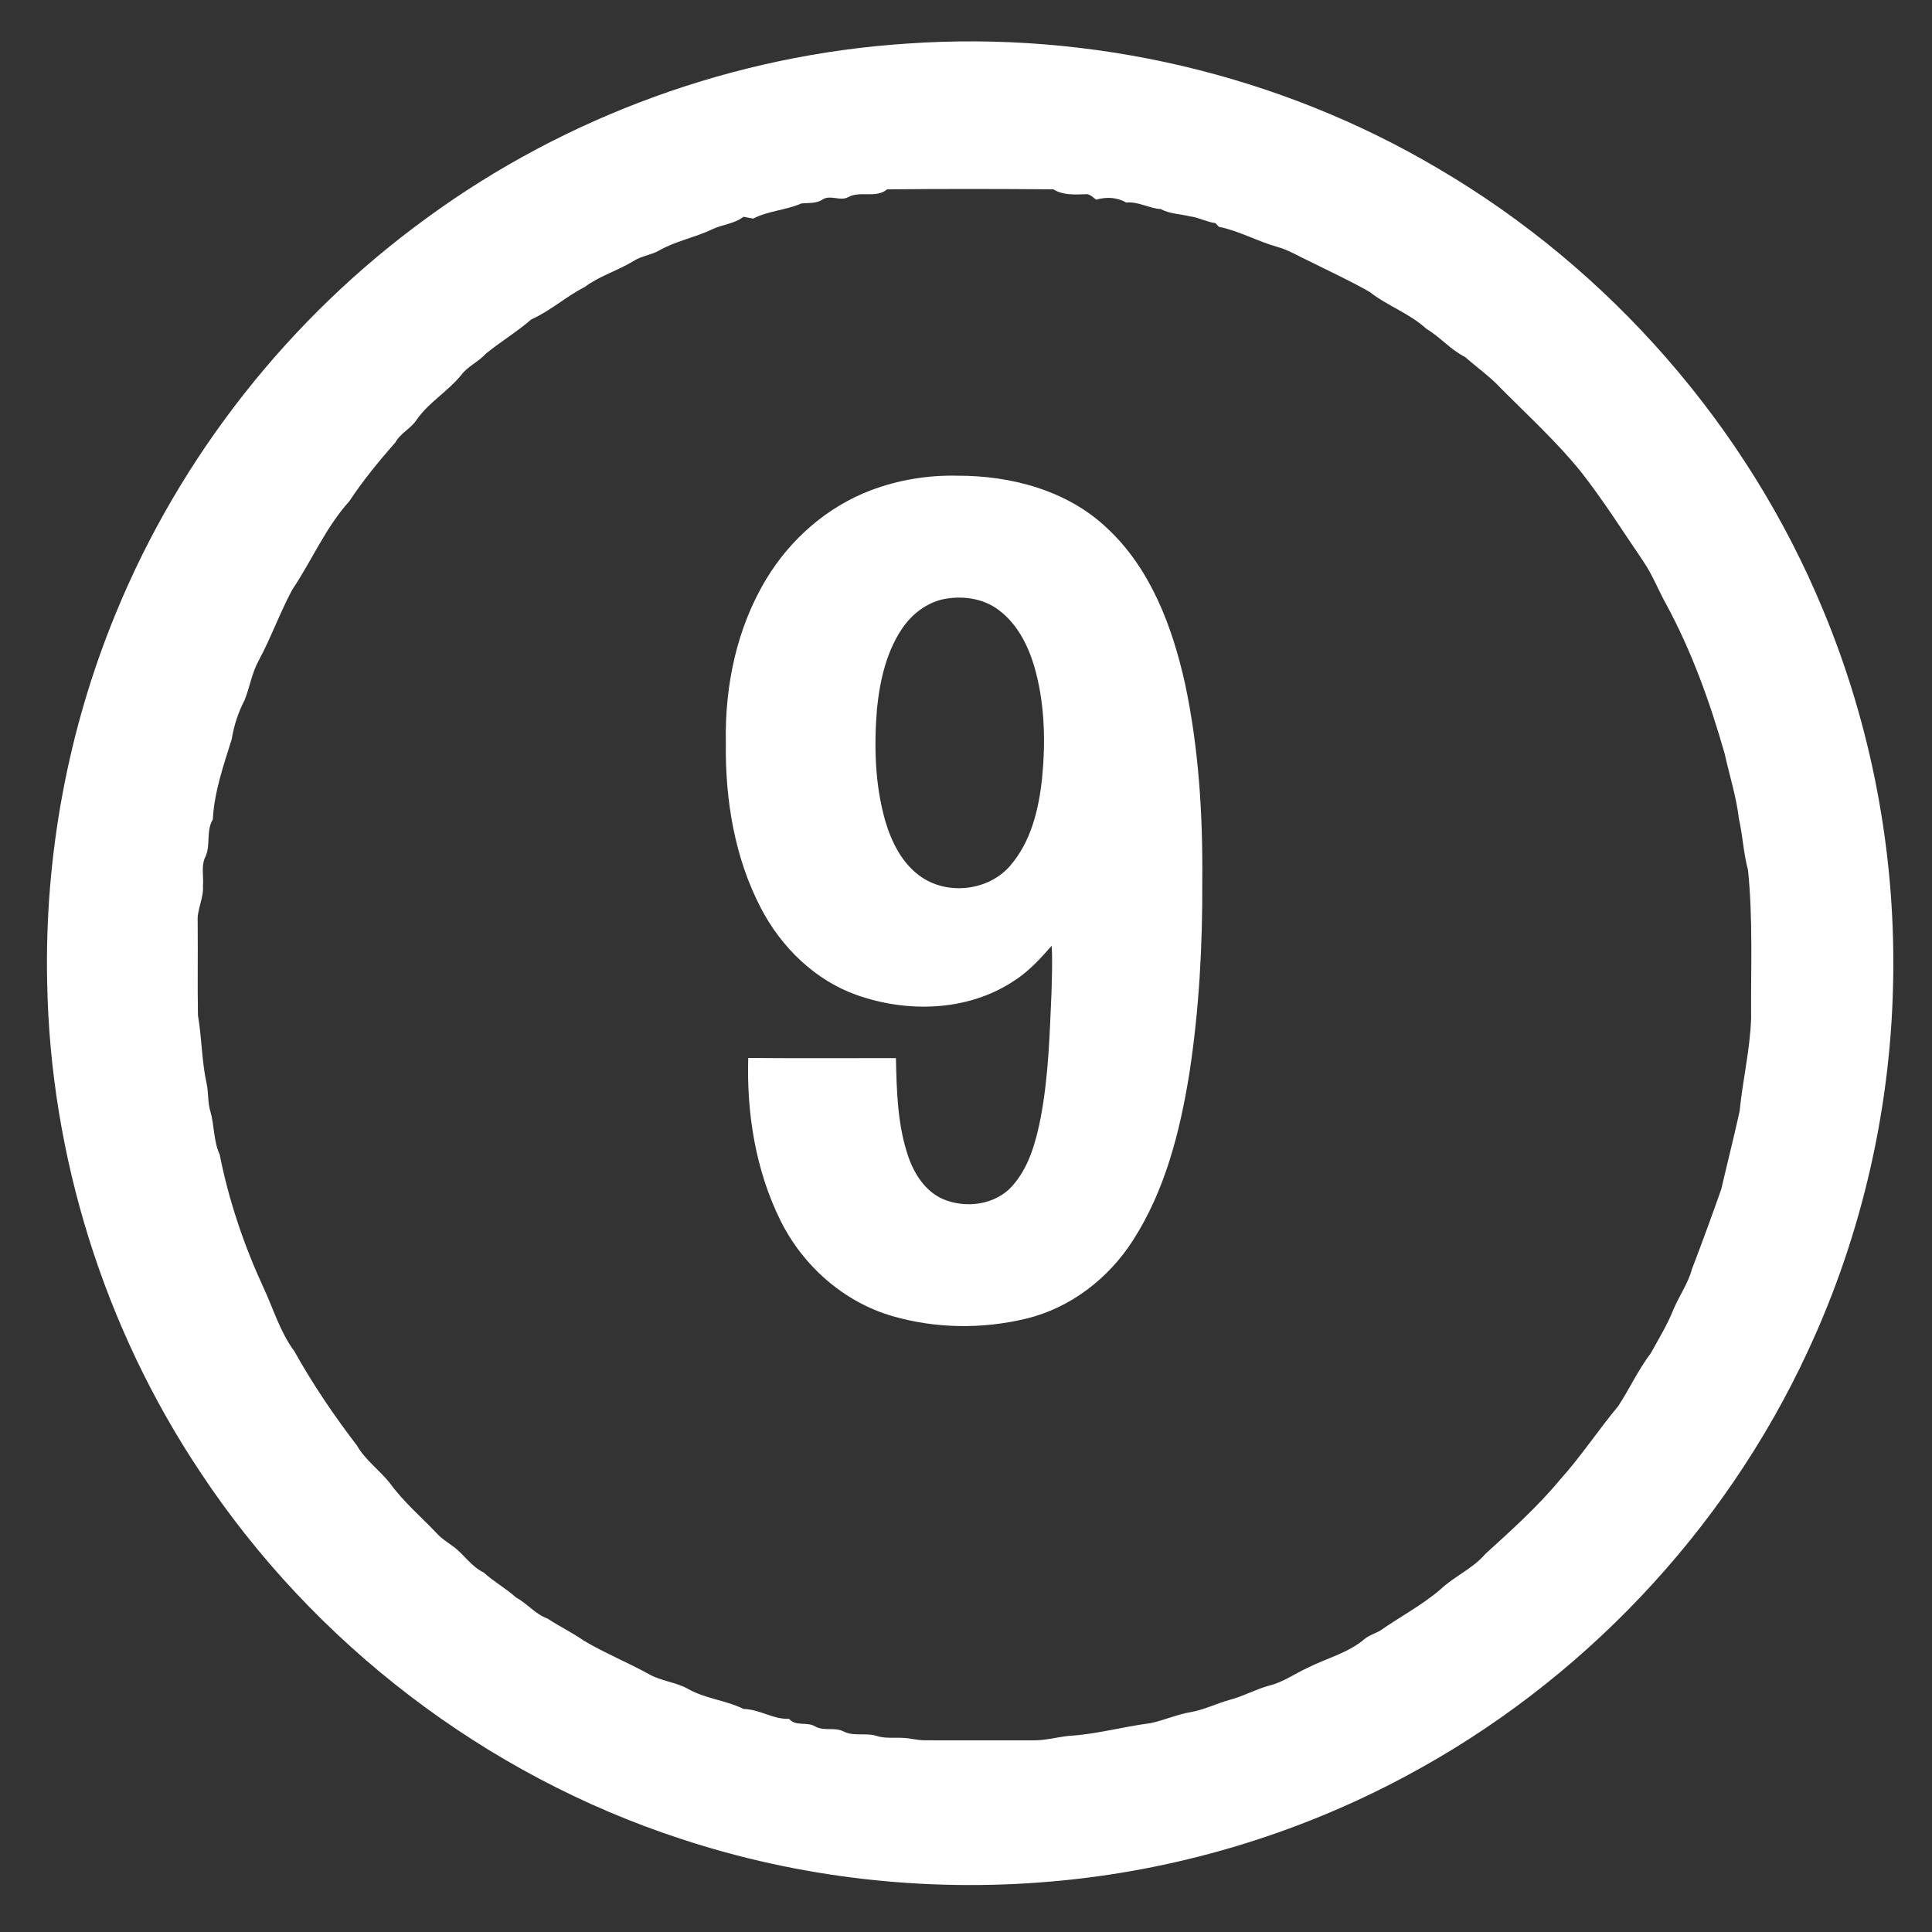
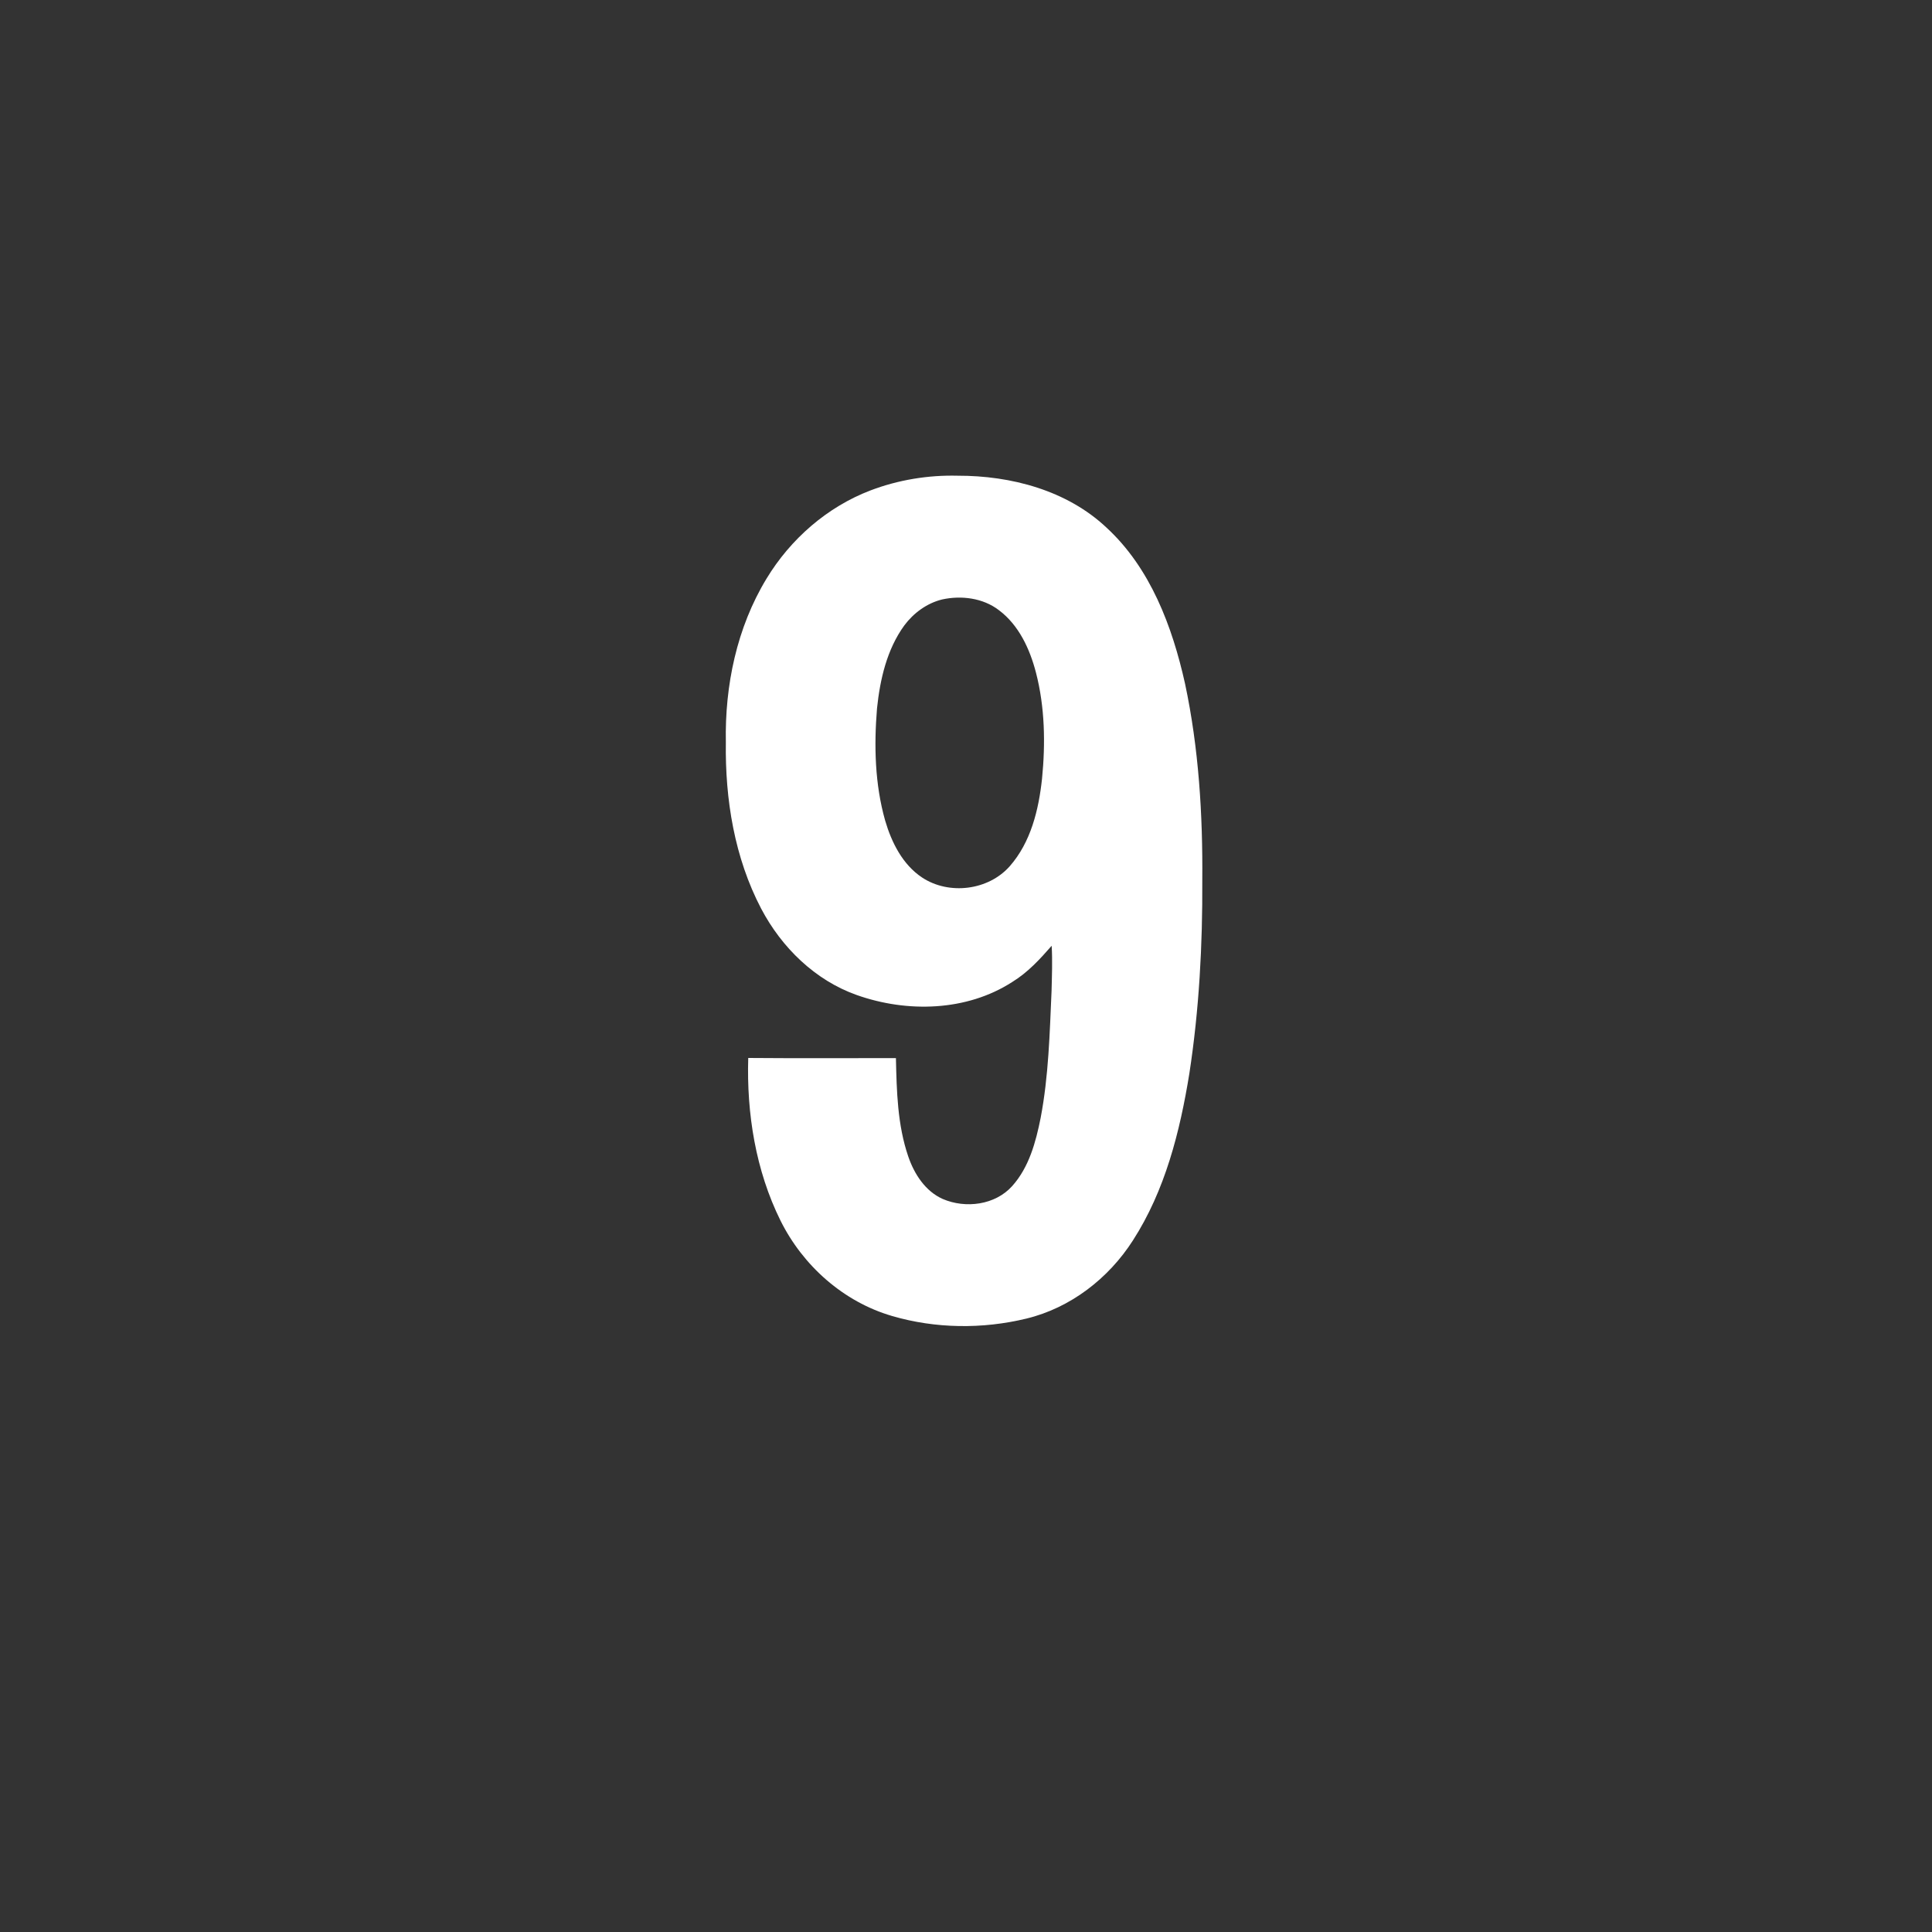
<svg xmlns="http://www.w3.org/2000/svg" width="700pt" height="700pt" viewBox="0 0 700 700" version="1.1">
  <rect x="0" y="0" width="700" height="700" fill="#333333" stroke="none" />
  <g id="#ffffffff">
-     <path fill="#ffffff" opacity="1.00" d=" M 328.50 15.80 C 395.26 11.10 463.34 26.91 520.97 61.00 C 583.24 97.46 633.16 154.59 660.67 221.33 C 677.94 262.89 686.55 308.01 685.96 353.01 C 685.46 400.14 674.84 447.15 654.88 489.85 C 624.65 554.96 572.77 609.69 509.44 643.48 C 469.65 664.85 425.46 677.95 380.45 681.75 C 335.42 685.62 289.59 680.43 246.66 666.25 C 175.93 643.14 113.62 595.46 72.59 533.41 C 37.70 481.16 18.23 418.82 17.09 356.02 C 16.09 310.27 24.57 264.32 42.04 222.02 C 65.42 165.07 105.00 114.95 154.83 78.83 C 205.25 42.01 266.21 19.88 328.50 15.80 M 307.30 71.44 C 304.44 72.98 300.95 70.50 298.10 72.23 C 295.81 73.83 293.00 73.44 290.38 73.71 C 284.74 76.16 278.35 76.39 272.89 79.20 C 271.72 78.97 270.55 78.74 269.38 78.54 C 266.07 81.14 261.64 81.31 257.94 83.13 C 251.69 86.09 244.75 87.34 238.74 90.81 C 235.80 92.44 232.31 92.74 229.48 94.62 C 223.78 98.08 217.24 99.96 211.85 103.99 C 205.10 107.42 199.44 112.63 192.50 115.73 C 187.33 120.22 181.42 123.78 176.10 128.08 C 173.40 131.11 169.44 132.68 167.02 135.99 C 162.23 141.83 155.47 145.72 151.07 151.92 C 149.02 155.23 145.17 156.82 143.28 160.25 C 137.34 167.04 131.56 174.02 126.59 181.57 C 117.97 191.14 112.94 203.13 105.84 213.75 C 101.34 222.15 98.14 231.19 93.60 239.58 C 91.21 244.00 90.49 249.05 88.62 253.66 C 86.33 258.09 84.75 262.86 83.97 267.79 C 81.00 277.29 77.64 286.86 77.11 296.88 C 74.48 301.27 76.55 306.60 74.15 311.01 C 72.91 314.18 73.82 317.71 73.54 321.03 C 73.84 325.48 71.33 329.53 71.62 333.97 C 71.74 345.27 71.52 356.57 71.72 367.87 C 73.14 376.13 73.08 384.59 74.90 392.78 C 75.59 396.11 75.23 399.58 76.27 402.85 C 77.70 407.95 77.36 413.47 79.61 418.36 C 82.87 434.89 88.34 451.03 95.39 466.38 C 99.05 474.14 101.44 482.57 106.63 489.55 C 113.31 501.52 121.00 512.87 129.33 523.74 C 132.41 529.13 137.65 532.72 141.43 537.58 C 146.31 544.29 152.70 549.67 158.37 555.68 C 159.96 557.43 161.97 558.69 163.87 560.07 C 167.99 562.93 170.59 567.54 175.23 569.72 C 178.89 573.10 183.31 575.46 186.99 578.82 C 191.06 580.99 193.95 584.86 198.38 586.44 C 202.65 589.26 207.28 591.48 211.48 594.41 C 219.13 598.98 227.44 602.31 235.23 606.64 C 239.57 609.07 244.71 609.45 249.09 611.81 C 255.42 615.48 262.92 615.99 269.45 619.20 C 275.20 619.28 280.13 623.02 285.88 622.76 C 288.33 625.66 292.41 623.69 295.36 625.53 C 298.50 627.33 302.36 625.67 305.59 627.32 C 309.37 629.26 313.74 627.70 317.68 628.97 C 320.71 629.96 323.92 629.48 327.04 629.67 C 329.71 629.72 332.29 630.55 334.96 630.54 C 347.99 630.62 361.02 630.51 374.05 630.56 C 378.47 630.66 382.77 629.45 387.14 628.95 C 397.15 628.39 406.84 625.62 416.77 624.35 C 421.76 623.30 426.47 621.15 431.52 620.31 C 436.36 619.46 440.77 617.21 445.47 615.91 C 450.46 614.62 454.98 612.02 459.97 610.70 C 465.03 609.44 469.29 606.30 473.99 604.18 C 480.90 600.70 488.77 598.82 494.69 593.60 C 496.33 592.42 498.28 591.81 500.04 590.83 C 507.28 585.75 515.20 581.63 521.94 575.83 C 526.94 571.09 533.57 568.40 538.09 563.10 C 547.49 554.53 557.01 546.01 565.16 536.20 C 572.80 527.73 579.06 518.17 586.35 509.41 C 590.45 503.14 593.58 496.25 598.14 490.25 C 601.03 485.02 604.17 479.88 606.37 474.31 C 608.47 469.41 611.63 465.00 613.03 459.81 C 616.72 450.21 620.22 440.55 623.65 430.86 C 625.83 421.45 628.21 412.09 630.29 402.65 C 631.40 391.40 634.07 380.34 634.46 369.02 C 634.32 351.09 635.17 333.10 633.34 315.24 C 631.69 309.18 631.45 302.89 630.06 296.77 C 629.12 288.71 626.62 280.97 624.87 273.07 C 619.59 254.47 612.99 236.16 603.79 219.11 C 600.90 213.95 598.79 208.38 595.46 203.47 C 588.05 192.59 581.03 181.45 572.92 171.08 C 564.19 160.24 553.88 150.83 544.08 140.98 C 540.09 136.61 535.21 133.21 530.79 129.32 C 525.55 126.73 521.84 122.11 516.84 119.17 C 510.76 113.55 502.75 110.88 496.29 105.80 C 489.19 101.73 481.75 98.32 474.44 94.66 C 470.64 92.92 467.05 90.66 463.01 89.52 C 455.74 87.52 449.05 83.67 441.65 82.18 C 441.32 81.84 440.67 81.16 440.34 80.82 C 437.14 80.44 434.29 78.75 431.10 78.38 C 427.55 77.52 423.80 77.49 420.52 75.74 C 416.21 75.49 412.48 72.95 408.06 73.39 C 404.68 71.44 400.88 71.28 397.17 72.34 C 395.89 71.46 394.73 70.04 393.00 70.39 C 389.10 70.51 385.09 70.73 381.64 68.60 C 361.58 68.43 341.48 68.40 321.43 68.61 C 317.30 72.01 311.70 68.99 307.30 71.44 Z" />
    <path fill="#ffffff" opacity="1.00" d=" M 315.47 177.66 C 325.50 173.86 336.28 172.09 346.99 172.36 C 366.31 172.32 386.52 177.64 400.88 191.14 C 416.85 205.85 424.75 227.01 429.37 247.74 C 434.34 271.13 435.81 295.14 435.61 319.00 C 435.73 342.40 434.48 365.85 430.92 388.99 C 427.51 410.03 422.14 431.33 410.47 449.44 C 401.66 463.20 387.84 473.90 371.84 477.76 C 355.96 481.60 338.95 481.41 323.25 476.82 C 305.63 471.70 290.92 458.61 282.80 442.27 C 273.80 424.11 270.49 403.46 271.10 383.32 C 288.93 383.47 306.77 383.37 324.61 383.37 C 324.88 395.33 325.16 407.55 329.07 418.99 C 331.24 425.35 335.25 431.61 341.59 434.42 C 349.86 437.96 360.56 436.63 366.74 429.73 C 372.85 422.92 375.30 413.77 377.05 405.01 C 379.94 389.85 380.32 374.40 381.00 359.03 C 381.13 353.58 381.36 348.12 381.04 342.67 C 376.79 347.54 372.35 352.36 366.79 355.77 C 350.22 366.47 328.66 366.97 310.42 360.52 C 295.28 355.16 283.18 343.27 275.78 329.21 C 266.13 310.78 262.69 289.64 262.99 269.00 C 262.58 248.44 266.96 227.38 277.71 209.68 C 286.40 195.31 299.72 183.65 315.47 177.66 M 341.32 217.20 C 335.82 218.56 331.01 222.10 327.65 226.60 C 321.33 235.30 318.86 246.12 317.76 256.64 C 316.64 270.21 316.98 284.14 320.71 297.32 C 323.03 305.23 327.01 313.22 334.06 317.92 C 343.80 324.38 358.08 322.65 365.85 313.85 C 373.51 305.14 376.34 293.39 377.55 282.13 C 378.81 269.34 378.59 256.24 375.36 243.74 C 373.14 235.17 369.17 226.49 361.90 221.06 C 356.11 216.64 348.30 215.67 341.32 217.20 Z" />
  </g>
  <g id="#005e79ff">
    <path fill="#005e79" opacity="0" d=" M 307.30 71.44 C 311.70 68.99 317.30 72.01 321.43 68.61 C 341.48 68.40 361.58 68.43 381.64 68.60 C 385.09 70.73 389.10 70.51 393.00 70.39 C 394.73 70.04 395.89 71.46 397.17 72.34 C 400.88 71.28 404.68 71.44 408.06 73.39 C 412.48 72.95 416.21 75.49 420.52 75.74 C 423.80 77.49 427.55 77.52 431.10 78.38 C 434.29 78.75 437.14 80.44 440.34 80.82 C 440.67 81.16 441.32 81.84 441.65 82.18 C 449.05 83.67 455.74 87.52 463.01 89.52 C 467.05 90.66 470.64 92.92 474.44 94.66 C 481.75 98.32 489.19 101.73 496.29 105.80 C 502.75 110.88 510.76 113.55 516.84 119.17 C 521.84 122.11 525.55 126.73 530.79 129.32 C 535.21 133.21 540.09 136.61 544.08 140.98 C 553.88 150.83 564.19 160.24 572.92 171.08 C 581.03 181.45 588.05 192.59 595.46 203.47 C 598.79 208.38 600.90 213.95 603.79 219.11 C 612.99 236.16 619.59 254.47 624.87 273.07 C 626.62 280.97 629.12 288.71 630.06 296.77 C 631.45 302.89 631.69 309.18 633.34 315.24 C 635.17 333.10 634.32 351.09 634.46 369.02 C 634.07 380.34 631.40 391.40 630.29 402.65 C 628.21 412.09 625.83 421.45 623.65 430.86 C 620.22 440.55 616.72 450.21 613.03 459.81 C 611.63 465.00 608.47 469.41 606.37 474.31 C 604.17 479.88 601.03 485.02 598.14 490.25 C 593.58 496.25 590.45 503.14 586.35 509.41 C 579.06 518.17 572.80 527.73 565.16 536.20 C 557.01 546.01 547.49 554.53 538.09 563.10 C 533.57 568.40 526.94 571.09 521.94 575.83 C 515.20 581.63 507.28 585.75 500.04 590.83 C 498.28 591.81 496.33 592.42 494.69 593.60 C 488.77 598.82 480.90 600.70 473.99 604.18 C 469.29 606.30 465.03 609.44 459.97 610.70 C 454.98 612.02 450.46 614.62 445.47 615.91 C 440.77 617.21 436.36 619.46 431.52 620.31 C 426.47 621.15 421.76 623.30 416.77 624.35 C 406.84 625.62 397.15 628.39 387.14 628.95 C 382.77 629.45 378.47 630.66 374.05 630.56 C 361.02 630.51 347.99 630.62 334.96 630.54 C 332.29 630.55 329.71 629.72 327.04 629.67 C 323.92 629.48 320.71 629.96 317.68 628.97 C 313.74 627.70 309.37 629.26 305.59 627.32 C 302.36 625.67 298.50 627.33 295.36 625.53 C 292.41 623.69 288.33 625.66 285.88 622.76 C 280.13 623.02 275.20 619.28 269.45 619.20 C 262.92 615.99 255.42 615.48 249.09 611.81 C 244.71 609.45 239.57 609.07 235.23 606.64 C 227.44 602.31 219.13 598.98 211.48 594.41 C 207.28 591.48 202.65 589.26 198.38 586.44 C 193.95 584.86 191.06 580.99 186.99 578.82 C 183.31 575.46 178.89 573.10 175.23 569.72 C 170.59 567.54 167.99 562.93 163.87 560.07 C 161.97 558.69 159.96 557.43 158.37 555.68 C 152.70 549.67 146.31 544.29 141.43 537.58 C 137.65 532.72 132.41 529.13 129.33 523.74 C 121.00 512.87 113.31 501.52 106.63 489.55 C 101.44 482.57 99.05 474.14 95.39 466.38 C 88.34 451.03 82.87 434.89 79.61 418.36 C 77.36 413.47 77.70 407.95 76.27 402.85 C 75.23 399.58 75.59 396.11 74.90 392.78 C 73.08 384.59 73.14 376.13 71.72 367.87 C 71.52 356.57 71.74 345.27 71.62 333.97 C 71.33 329.53 73.84 325.48 73.54 321.03 C 73.82 317.71 72.91 314.18 74.15 311.01 C 76.55 306.60 74.48 301.27 77.11 296.88 C 77.64 286.86 81.00 277.29 83.97 267.79 C 84.75 262.86 86.33 258.09 88.62 253.66 C 90.49 249.05 91.21 244.00 93.60 239.58 C 98.14 231.19 101.34 222.15 105.84 213.75 C 112.94 203.13 117.97 191.14 126.59 181.57 C 131.56 174.02 137.34 167.04 143.28 160.25 C 145.17 156.82 149.02 155.23 151.07 151.92 C 155.47 145.72 162.23 141.83 167.02 135.99 C 169.44 132.68 173.40 131.11 176.10 128.08 C 181.42 123.78 187.33 120.22 192.50 115.73 C 199.44 112.63 205.10 107.42 211.85 103.99 C 217.24 99.96 223.78 98.08 229.48 94.62 C 232.31 92.74 235.80 92.44 238.74 90.81 C 244.75 87.34 251.69 86.09 257.94 83.13 C 261.64 81.31 266.07 81.14 269.38 78.54 C 270.55 78.74 271.72 78.97 272.89 79.20 C 278.35 76.39 284.74 76.16 290.38 73.71 C 293.00 73.44 295.81 73.83 298.10 72.23 C 300.95 70.50 304.44 72.98 307.30 71.44 M 315.47 177.66 C 299.72 183.65 286.40 195.31 277.71 209.68 C 266.96 227.38 262.58 248.44 262.99 269.00 C 262.69 289.64 266.13 310.78 275.78 329.21 C 283.18 343.27 295.28 355.16 310.42 360.52 C 328.66 366.97 350.22 366.47 366.79 355.77 C 372.35 352.36 376.79 347.54 381.04 342.67 C 381.36 348.12 381.13 353.58 381.00 359.03 C 380.32 374.40 379.94 389.85 377.05 405.01 C 375.30 413.77 372.85 422.92 366.74 429.73 C 360.56 436.63 349.86 437.96 341.59 434.42 C 335.25 431.61 331.24 425.35 329.07 418.99 C 325.16 407.55 324.88 395.33 324.61 383.37 C 306.77 383.37 288.93 383.47 271.10 383.32 C 270.49 403.46 273.80 424.11 282.80 442.27 C 290.92 458.61 305.63 471.70 323.25 476.82 C 338.95 481.41 355.96 481.60 371.84 477.76 C 387.84 473.90 401.66 463.20 410.47 449.44 C 422.14 431.33 427.51 410.03 430.92 388.99 C 434.48 365.85 435.73 342.40 435.61 319.00 C 435.81 295.14 434.34 271.13 429.37 247.74 C 424.75 227.01 416.85 205.85 400.88 191.14 C 386.52 177.64 366.31 172.32 346.99 172.36 C 336.28 172.09 325.50 173.86 315.47 177.66 Z" />
    <path fill="#005e79" opacity="0" d=" M 341.32 217.20 C 348.30 215.67 356.11 216.64 361.90 221.06 C 369.17 226.49 373.14 235.17 375.36 243.74 C 378.59 256.24 378.81 269.34 377.55 282.13 C 376.34 293.39 373.51 305.14 365.85 313.85 C 358.08 322.65 343.80 324.38 334.06 317.92 C 327.01 313.22 323.03 305.23 320.71 297.32 C 316.98 284.14 316.64 270.21 317.76 256.64 C 318.86 246.12 321.33 235.30 327.65 226.60 C 331.01 222.10 335.82 218.56 341.32 217.20 Z" />
-     <path fill="#005e79" opacity="0" d=" M 691.14 336.49 C 692.51 336.66 692.75 337.33 691.85 338.52 C 690.46 338.34 690.22 337.66 691.14 336.49 Z" />
  </g>
</svg>